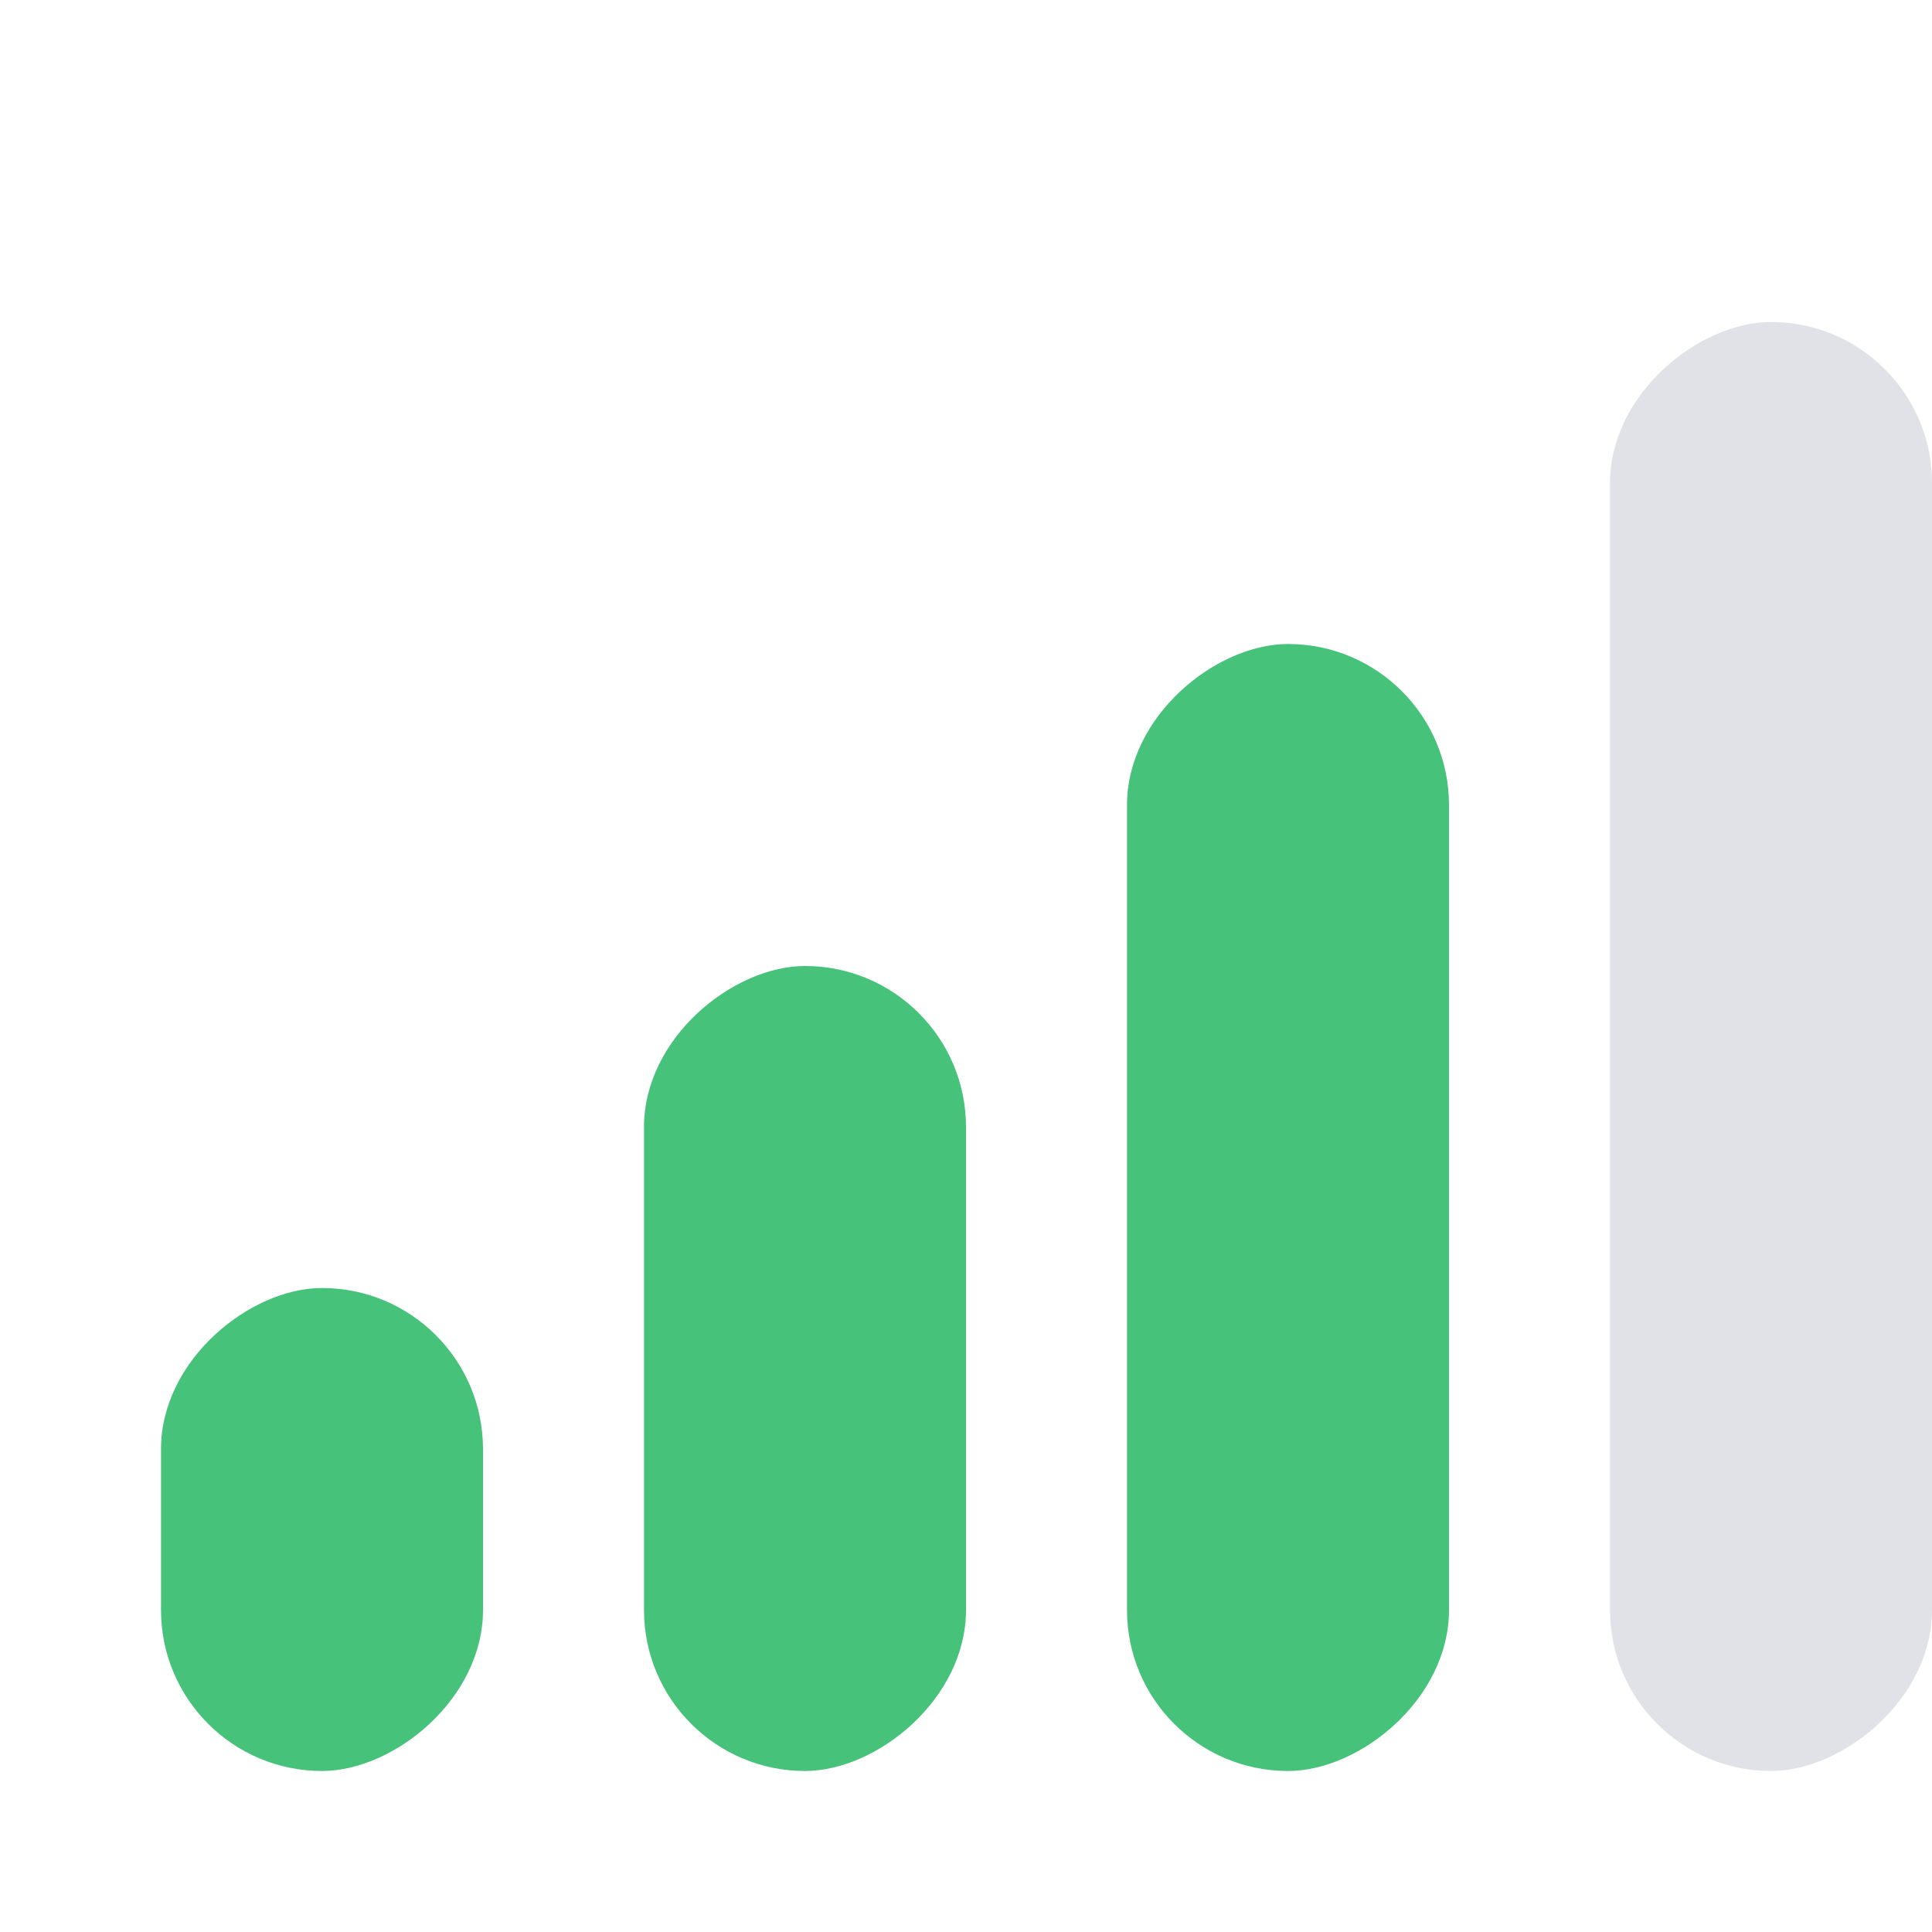
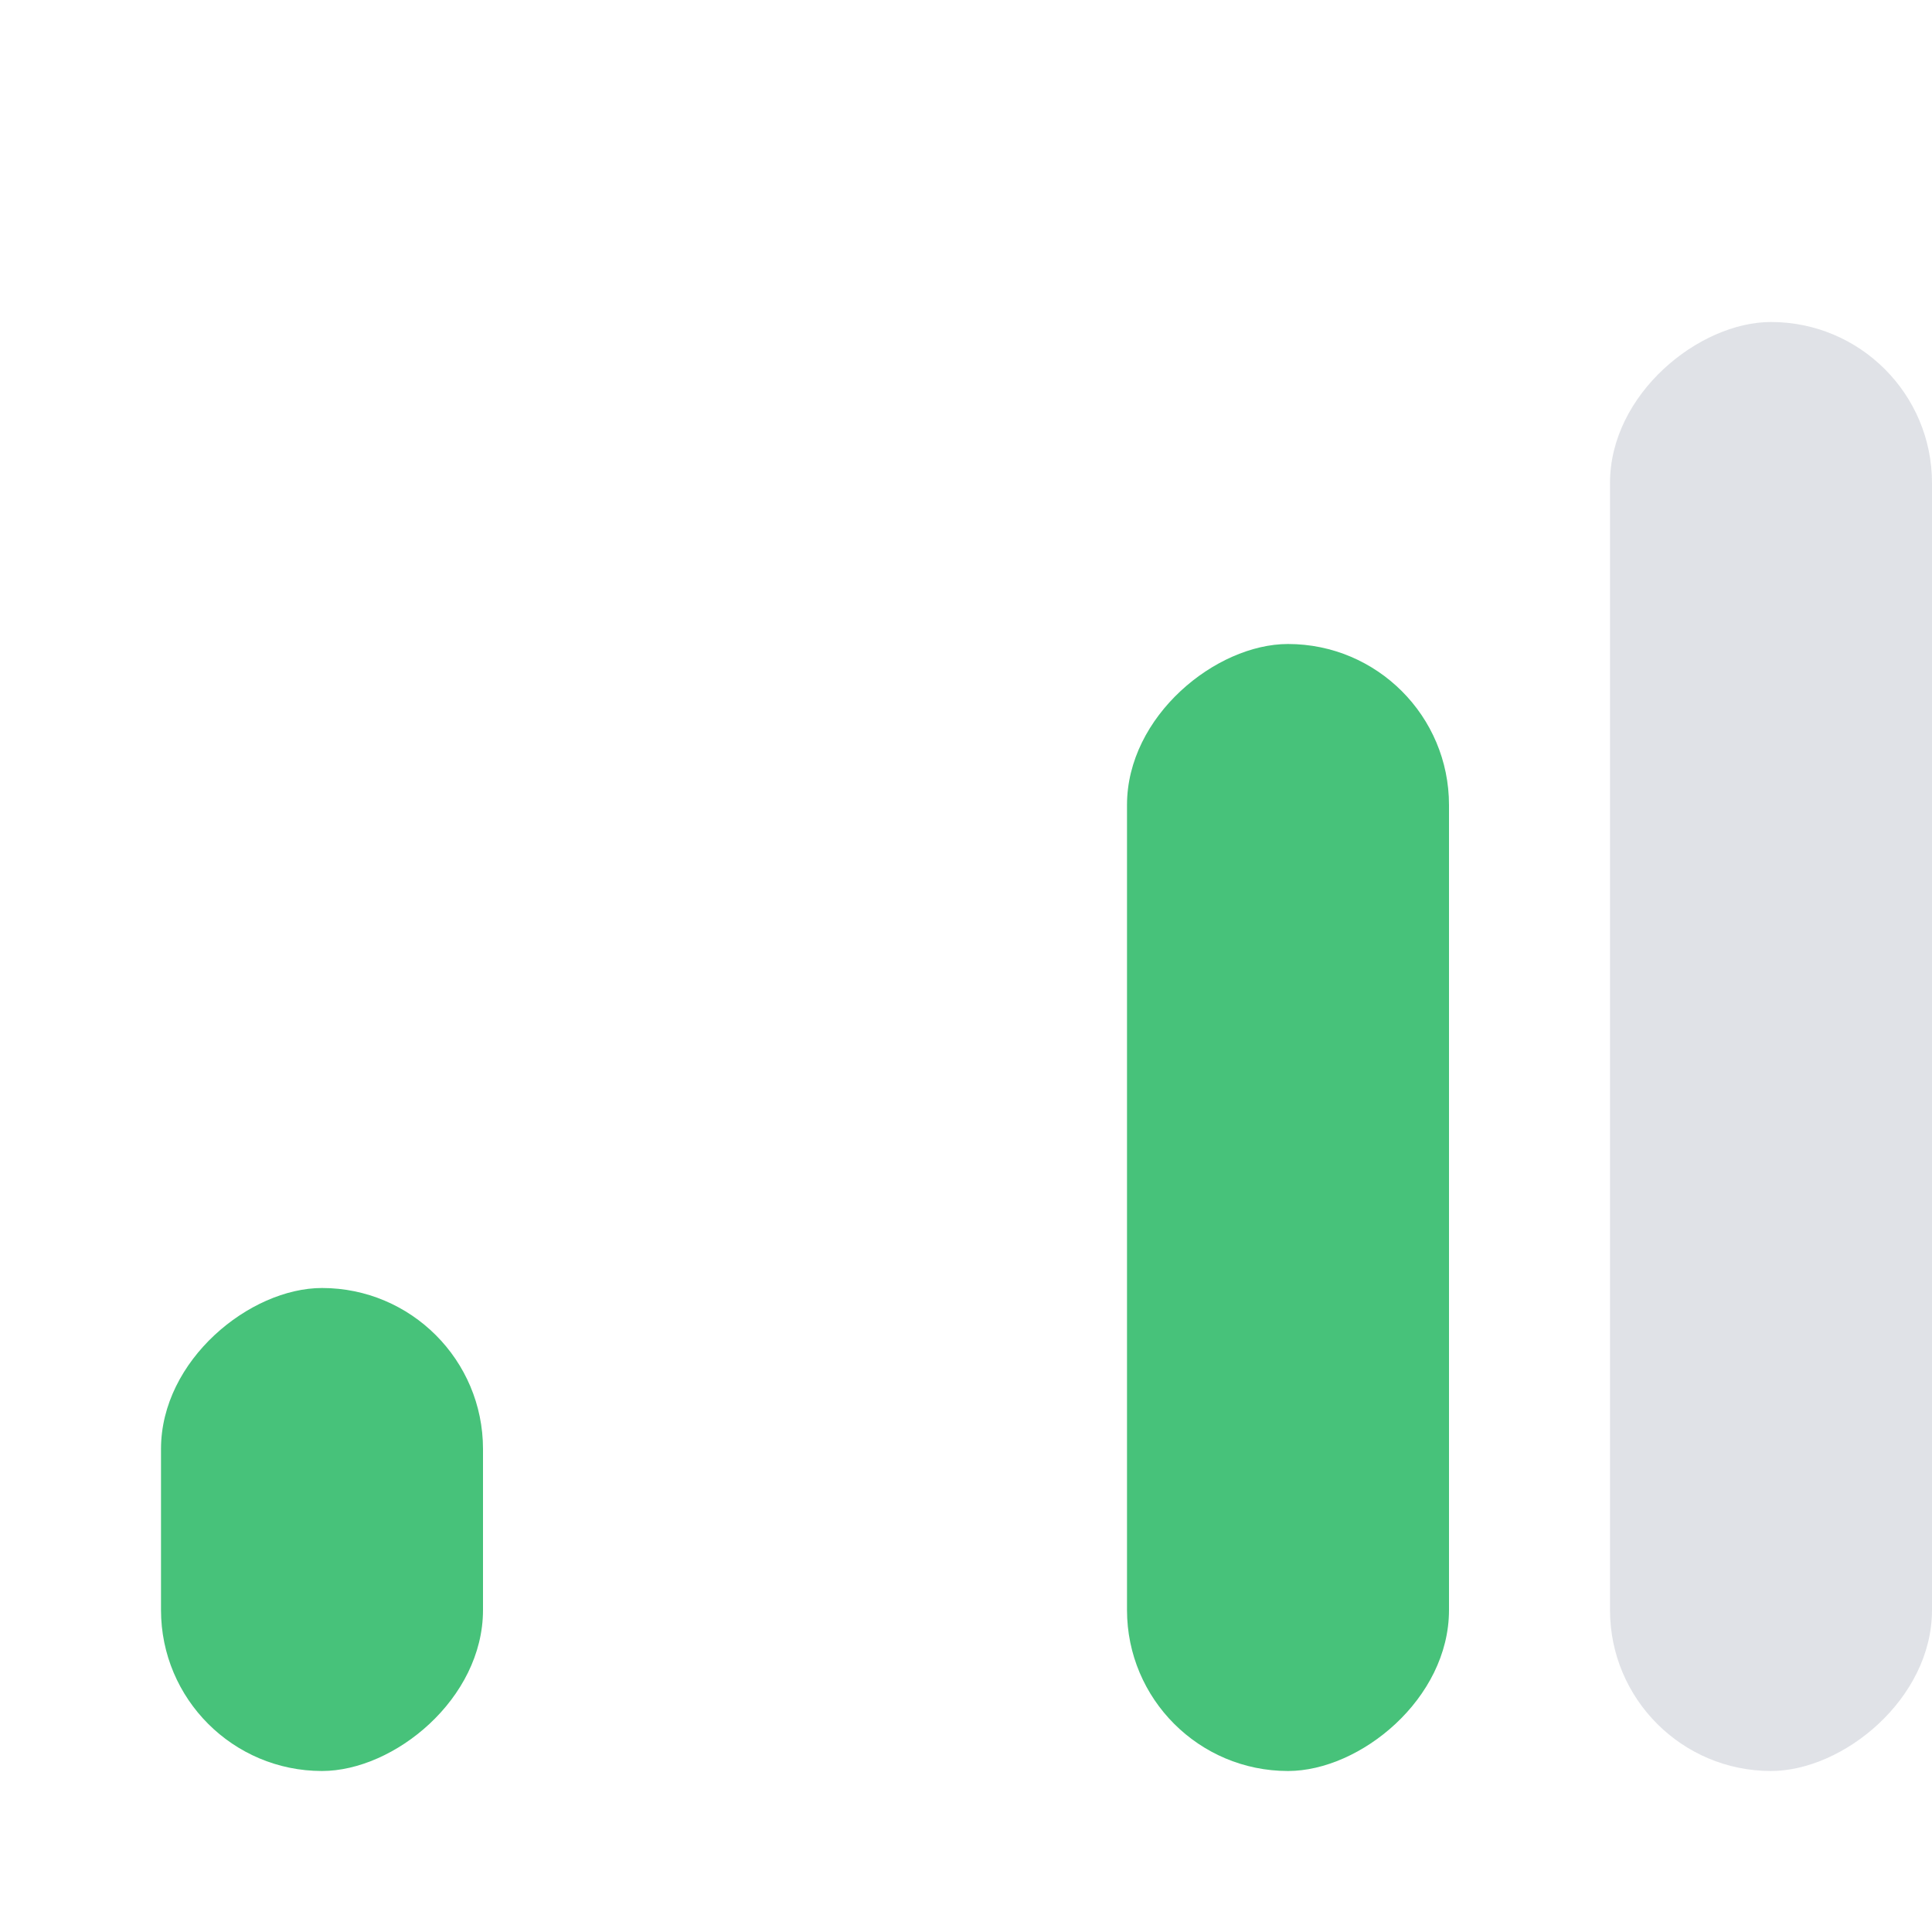
<svg xmlns="http://www.w3.org/2000/svg" width="12" height="12" viewBox="0 0 12 12" fill="none">
  <rect x="12" y="2" width="9" height="2" rx="1" transform="rotate(90 12 2)" fill="#878EA0" fill-opacity="0.25" />
  <rect x="9" y="4" width="7" height="2" rx="1" transform="rotate(90 9 4)" fill="#47C27A" />
-   <rect x="6" y="6" width="5" height="2" rx="1" transform="rotate(90 6 6)" fill="#47C27A" />
  <rect x="3" y="8" width="3" height="2" rx="1" transform="rotate(90 3 8)" fill="#47C27A" />
</svg>